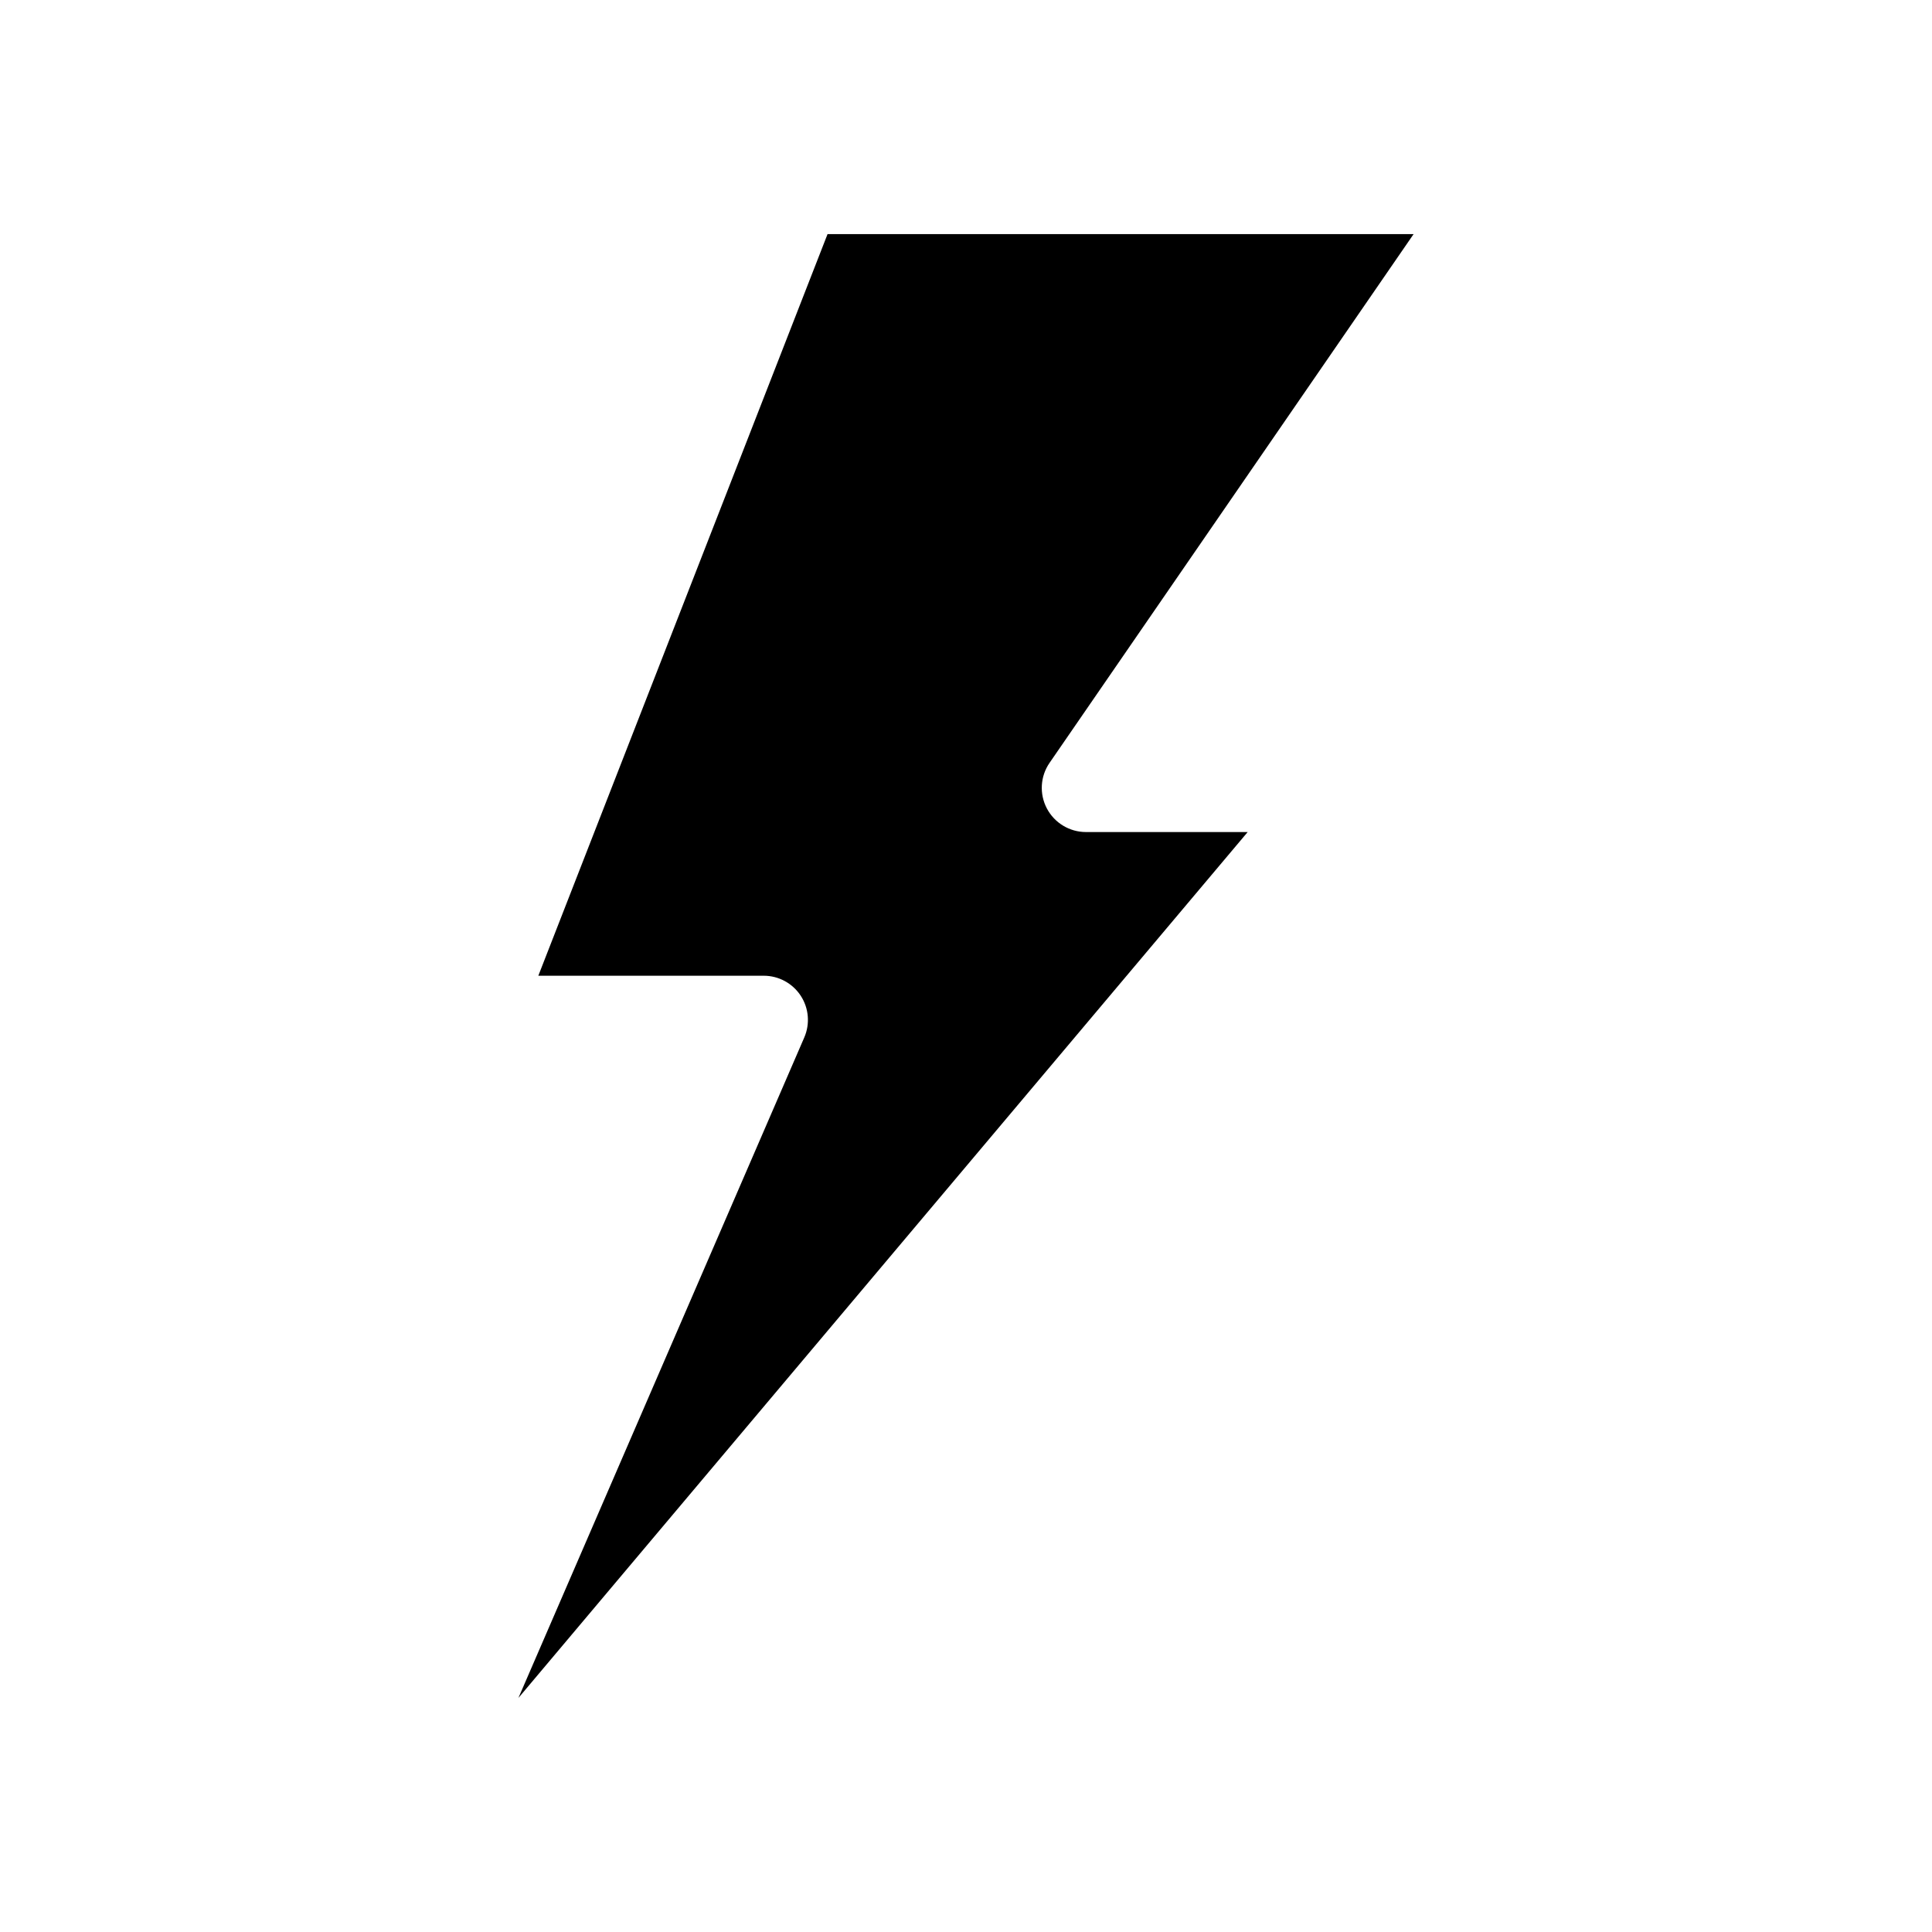
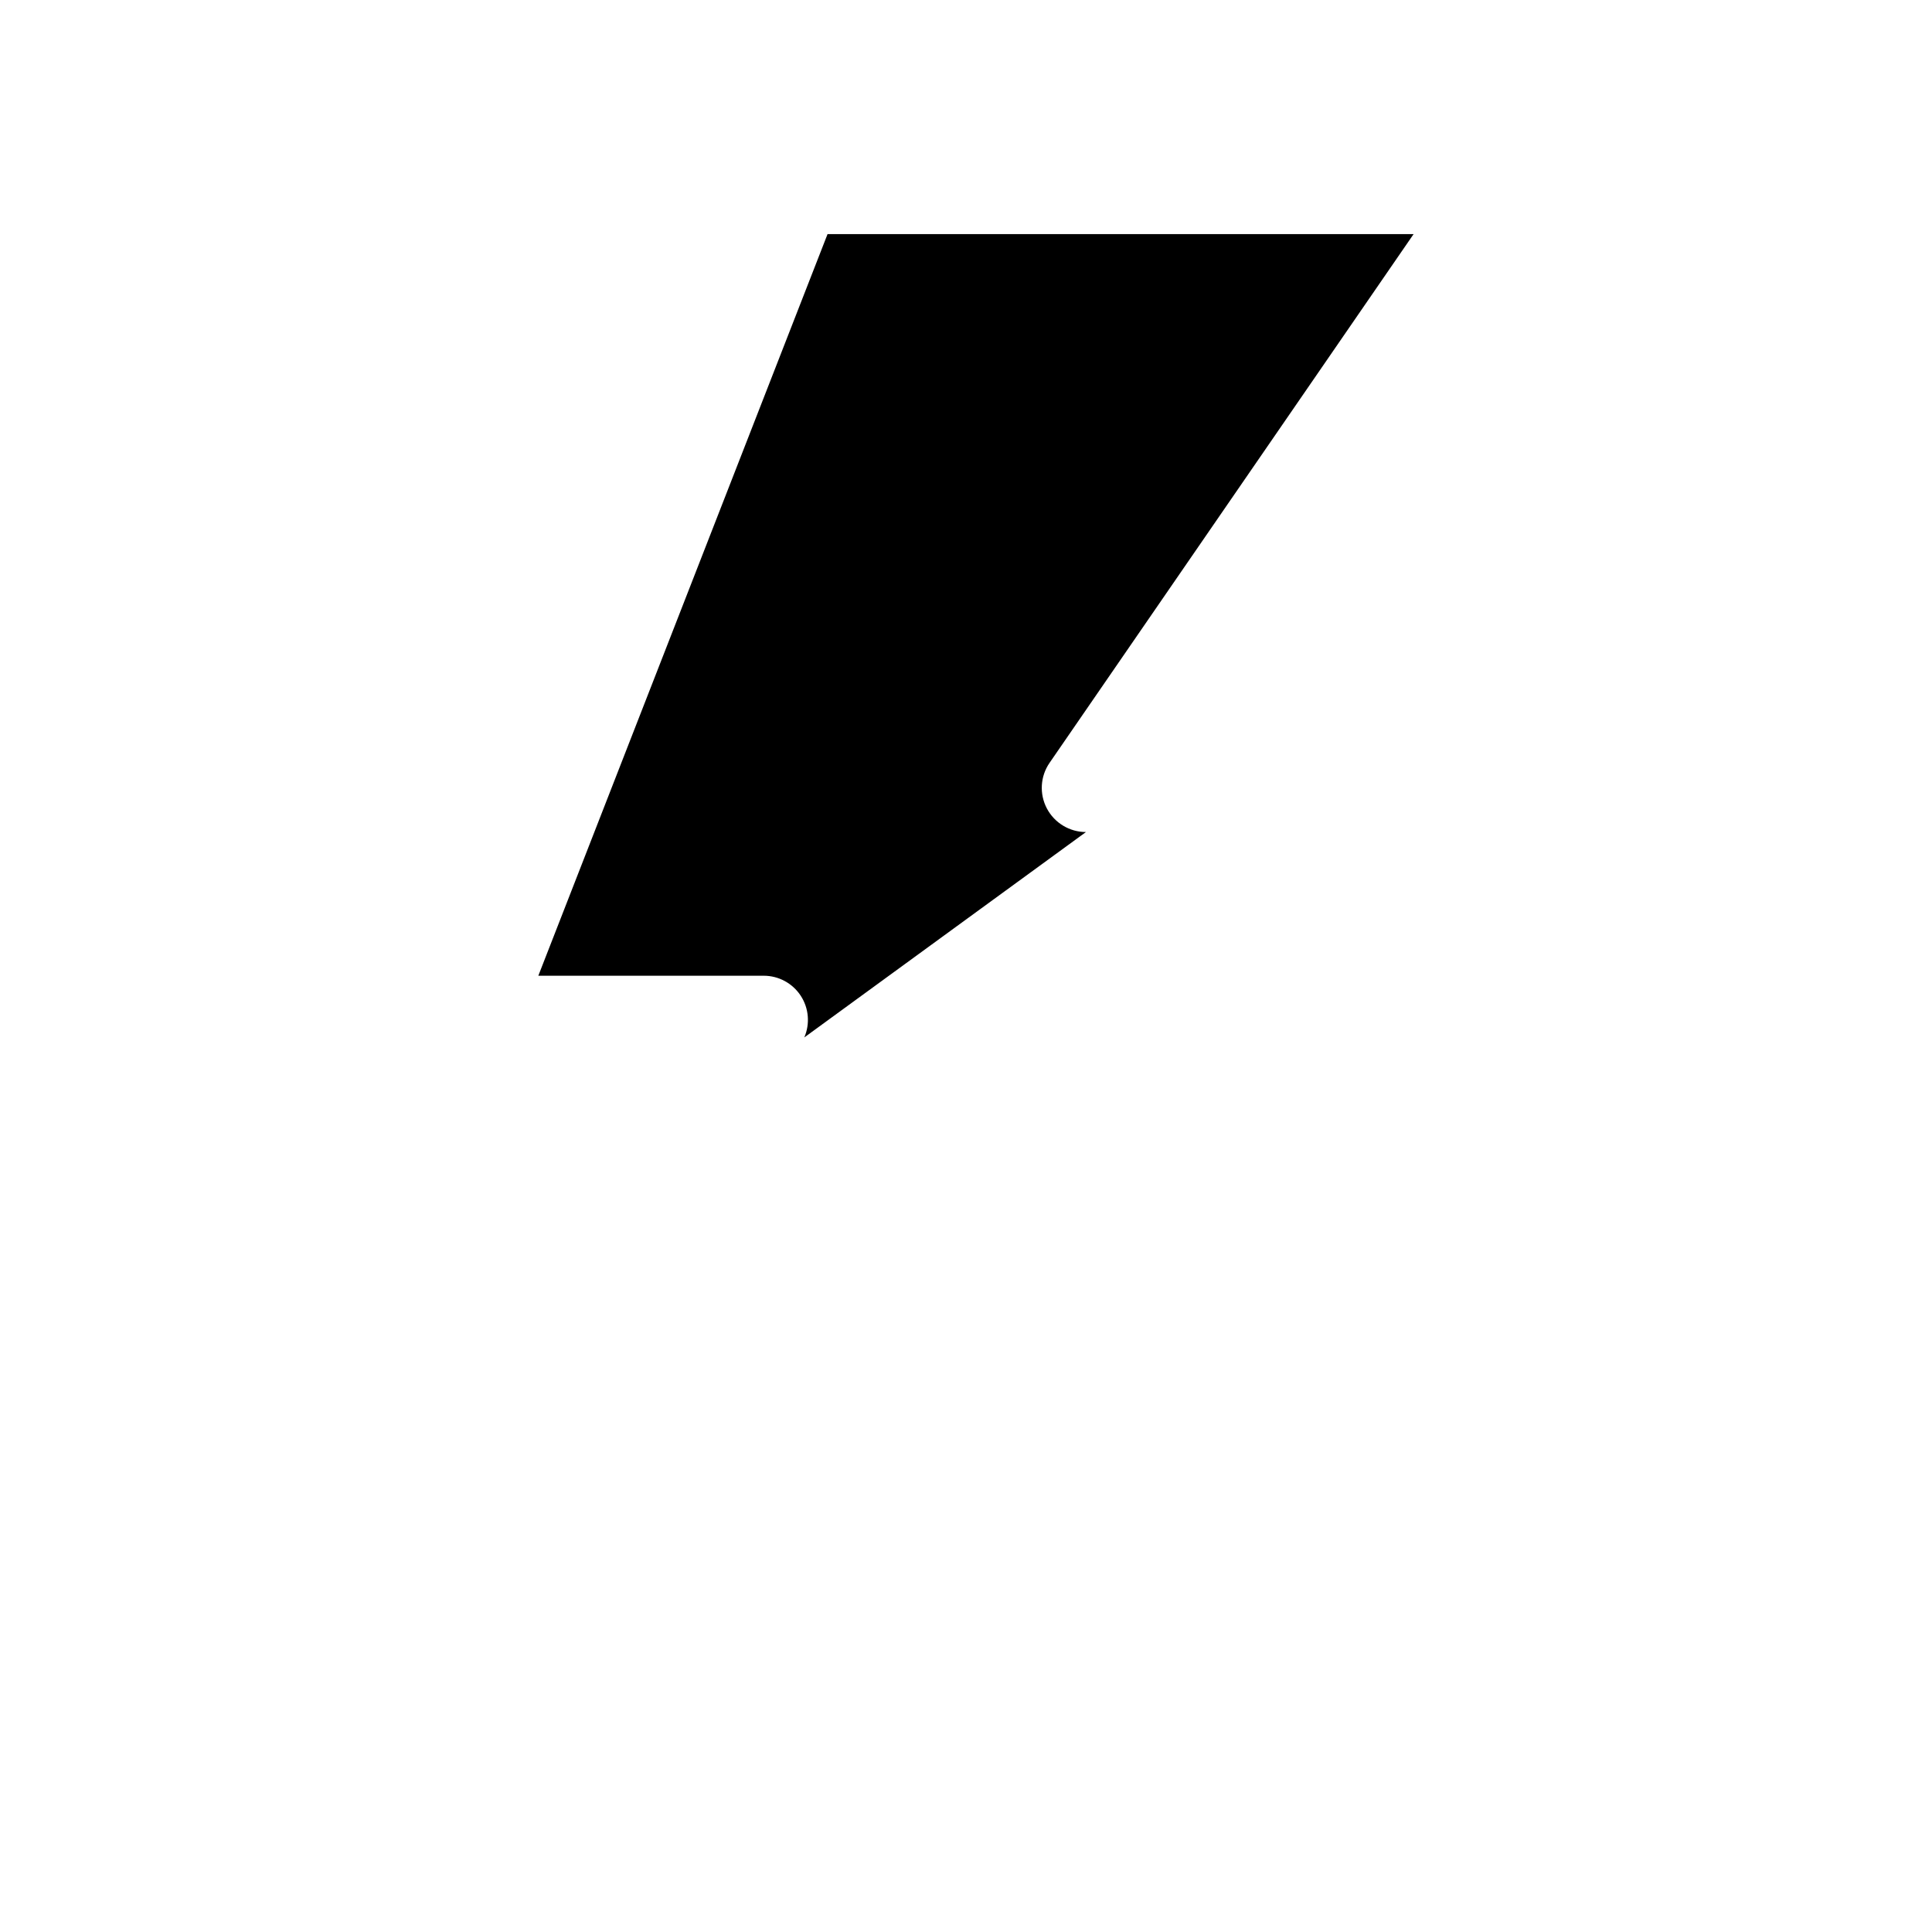
<svg xmlns="http://www.w3.org/2000/svg" fill="#000000" width="800px" height="800px" version="1.1" viewBox="144 144 512 512">
-   <path d="m431.79 364.5c-4.348 0-8.34-2.414-10.363-6.258-2.023-3.856-1.75-8.504 0.719-12.082l96.473-140.12h-155.31l-76.648 196.54h59.742c3.941 0 7.617 1.984 9.785 5.281 2.16 3.289 2.523 7.453 0.957 11.07l-75.758 175.04 193.26-229.47z" />
+   <path d="m431.79 364.5c-4.348 0-8.34-2.414-10.363-6.258-2.023-3.856-1.75-8.504 0.719-12.082l96.473-140.12h-155.31l-76.648 196.54h59.742c3.941 0 7.617 1.984 9.785 5.281 2.16 3.289 2.523 7.453 0.957 11.07z" />
</svg>